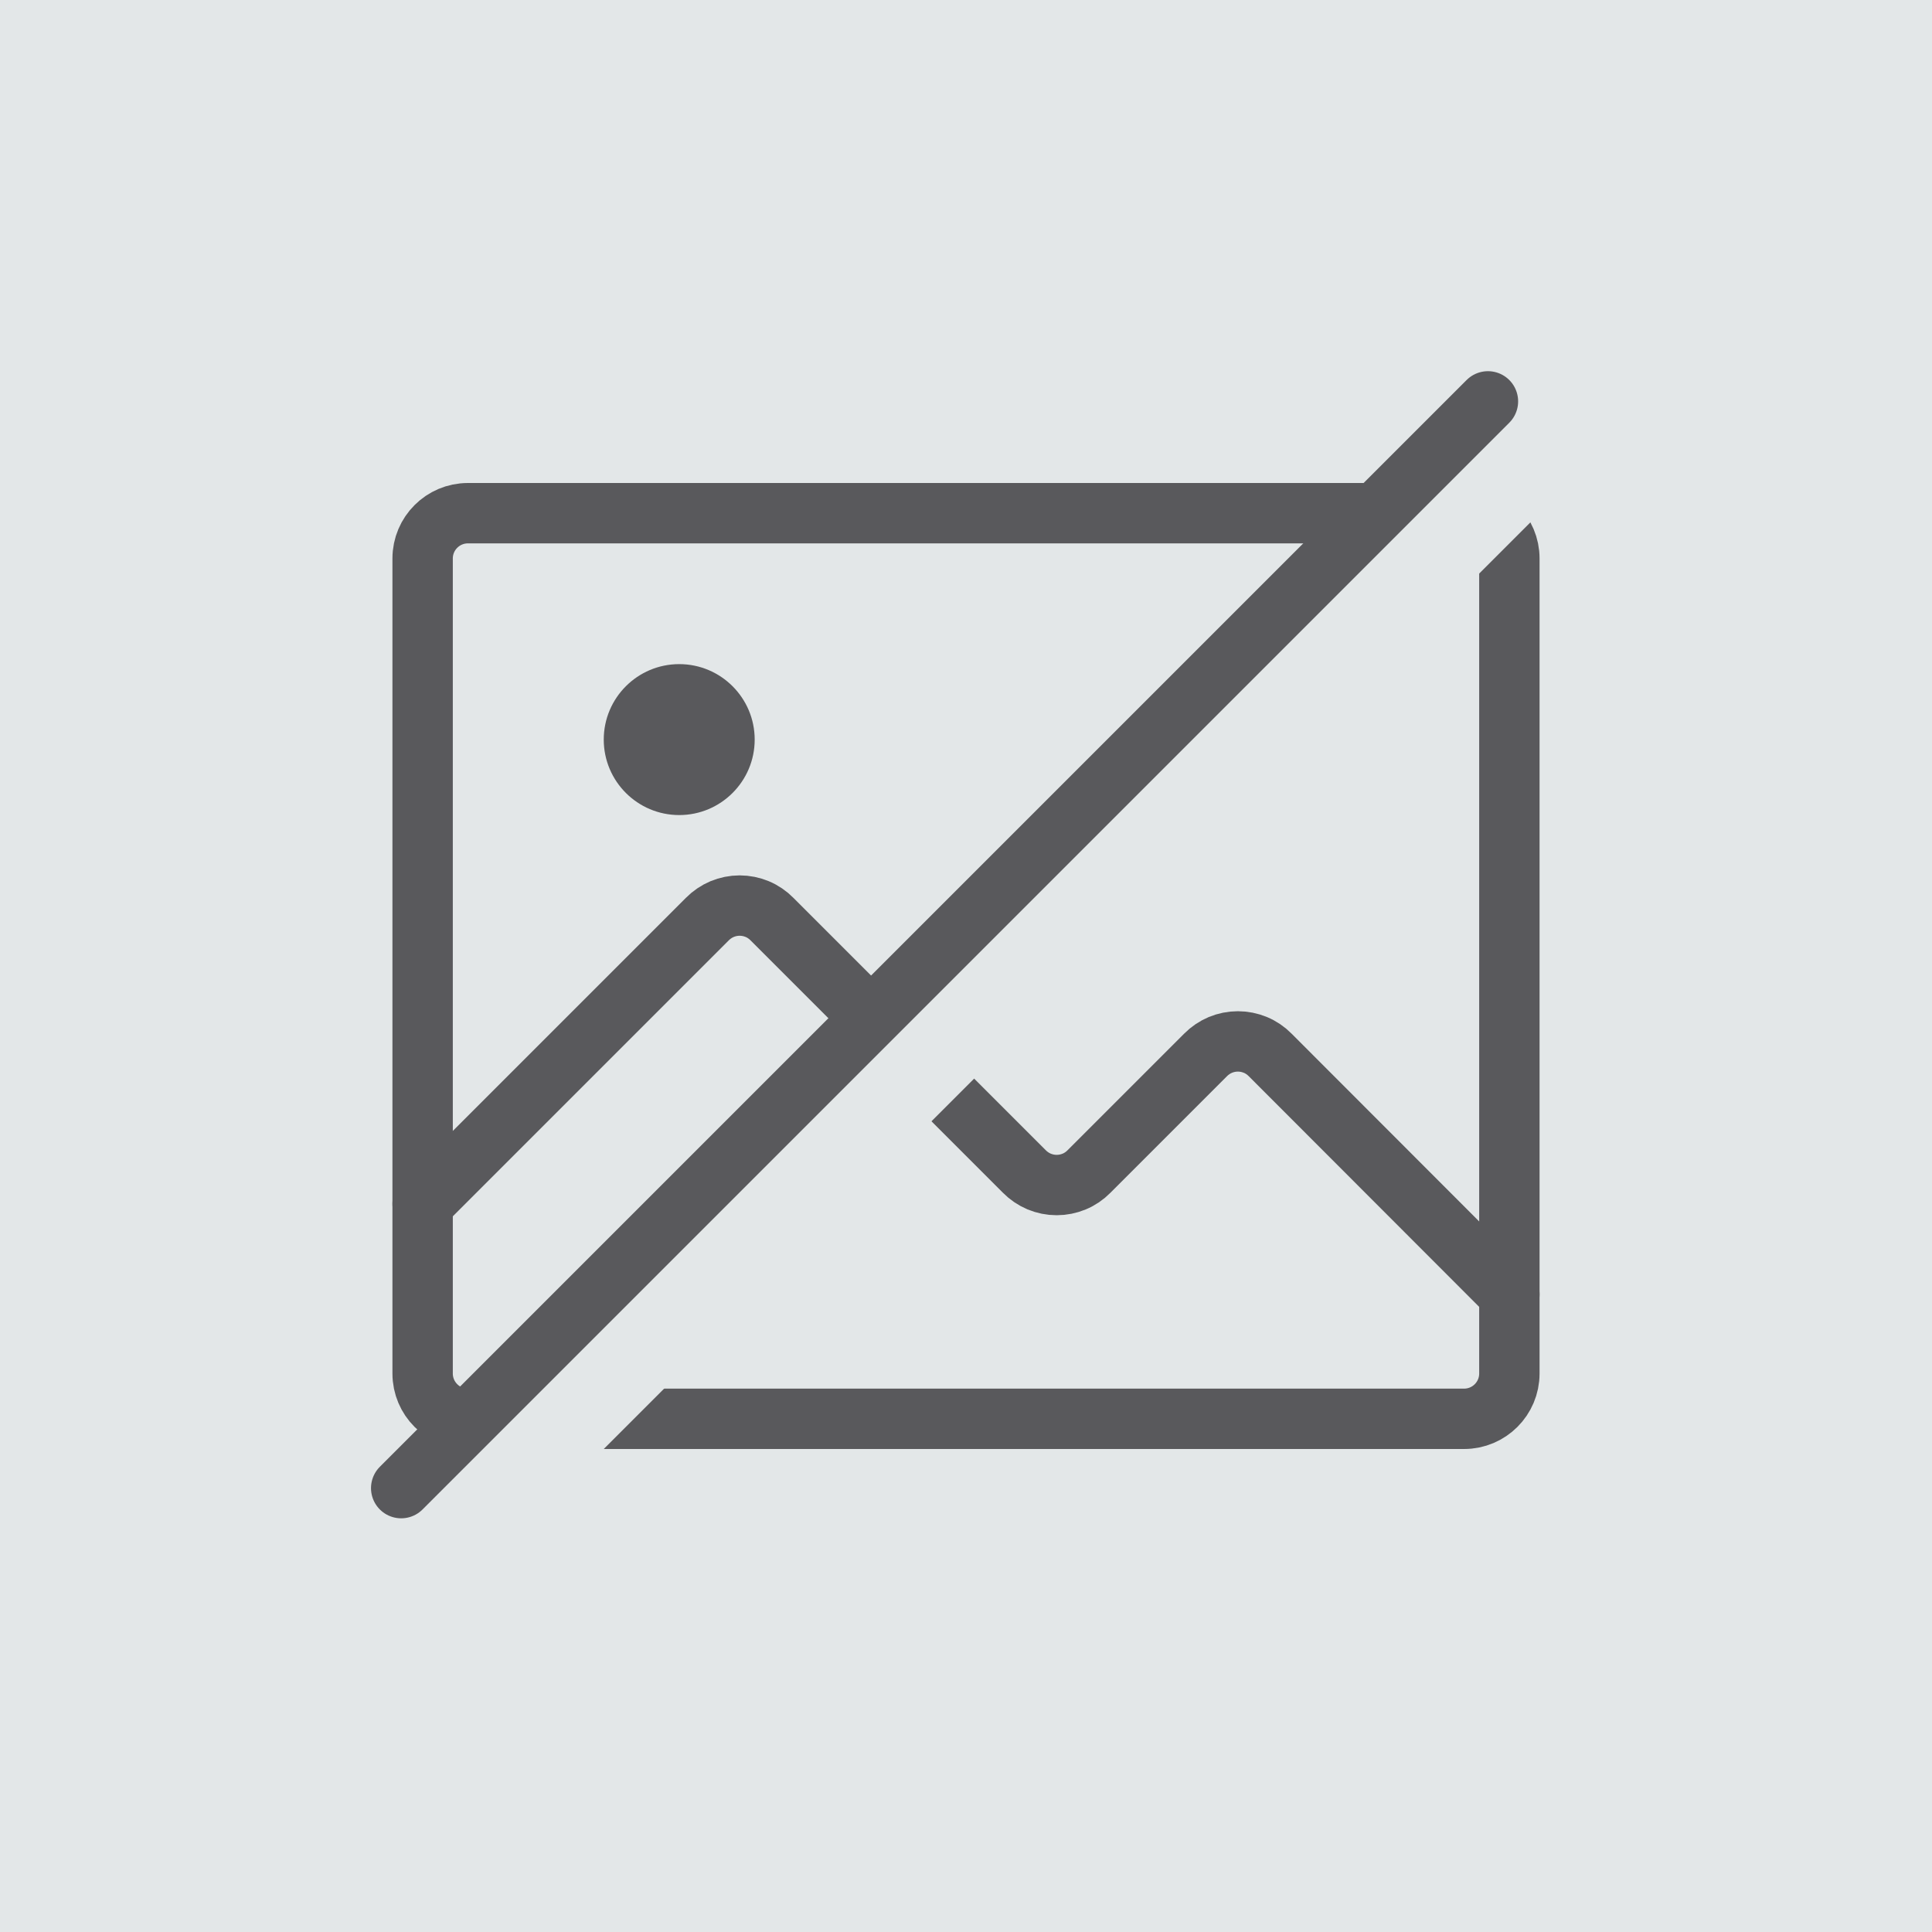
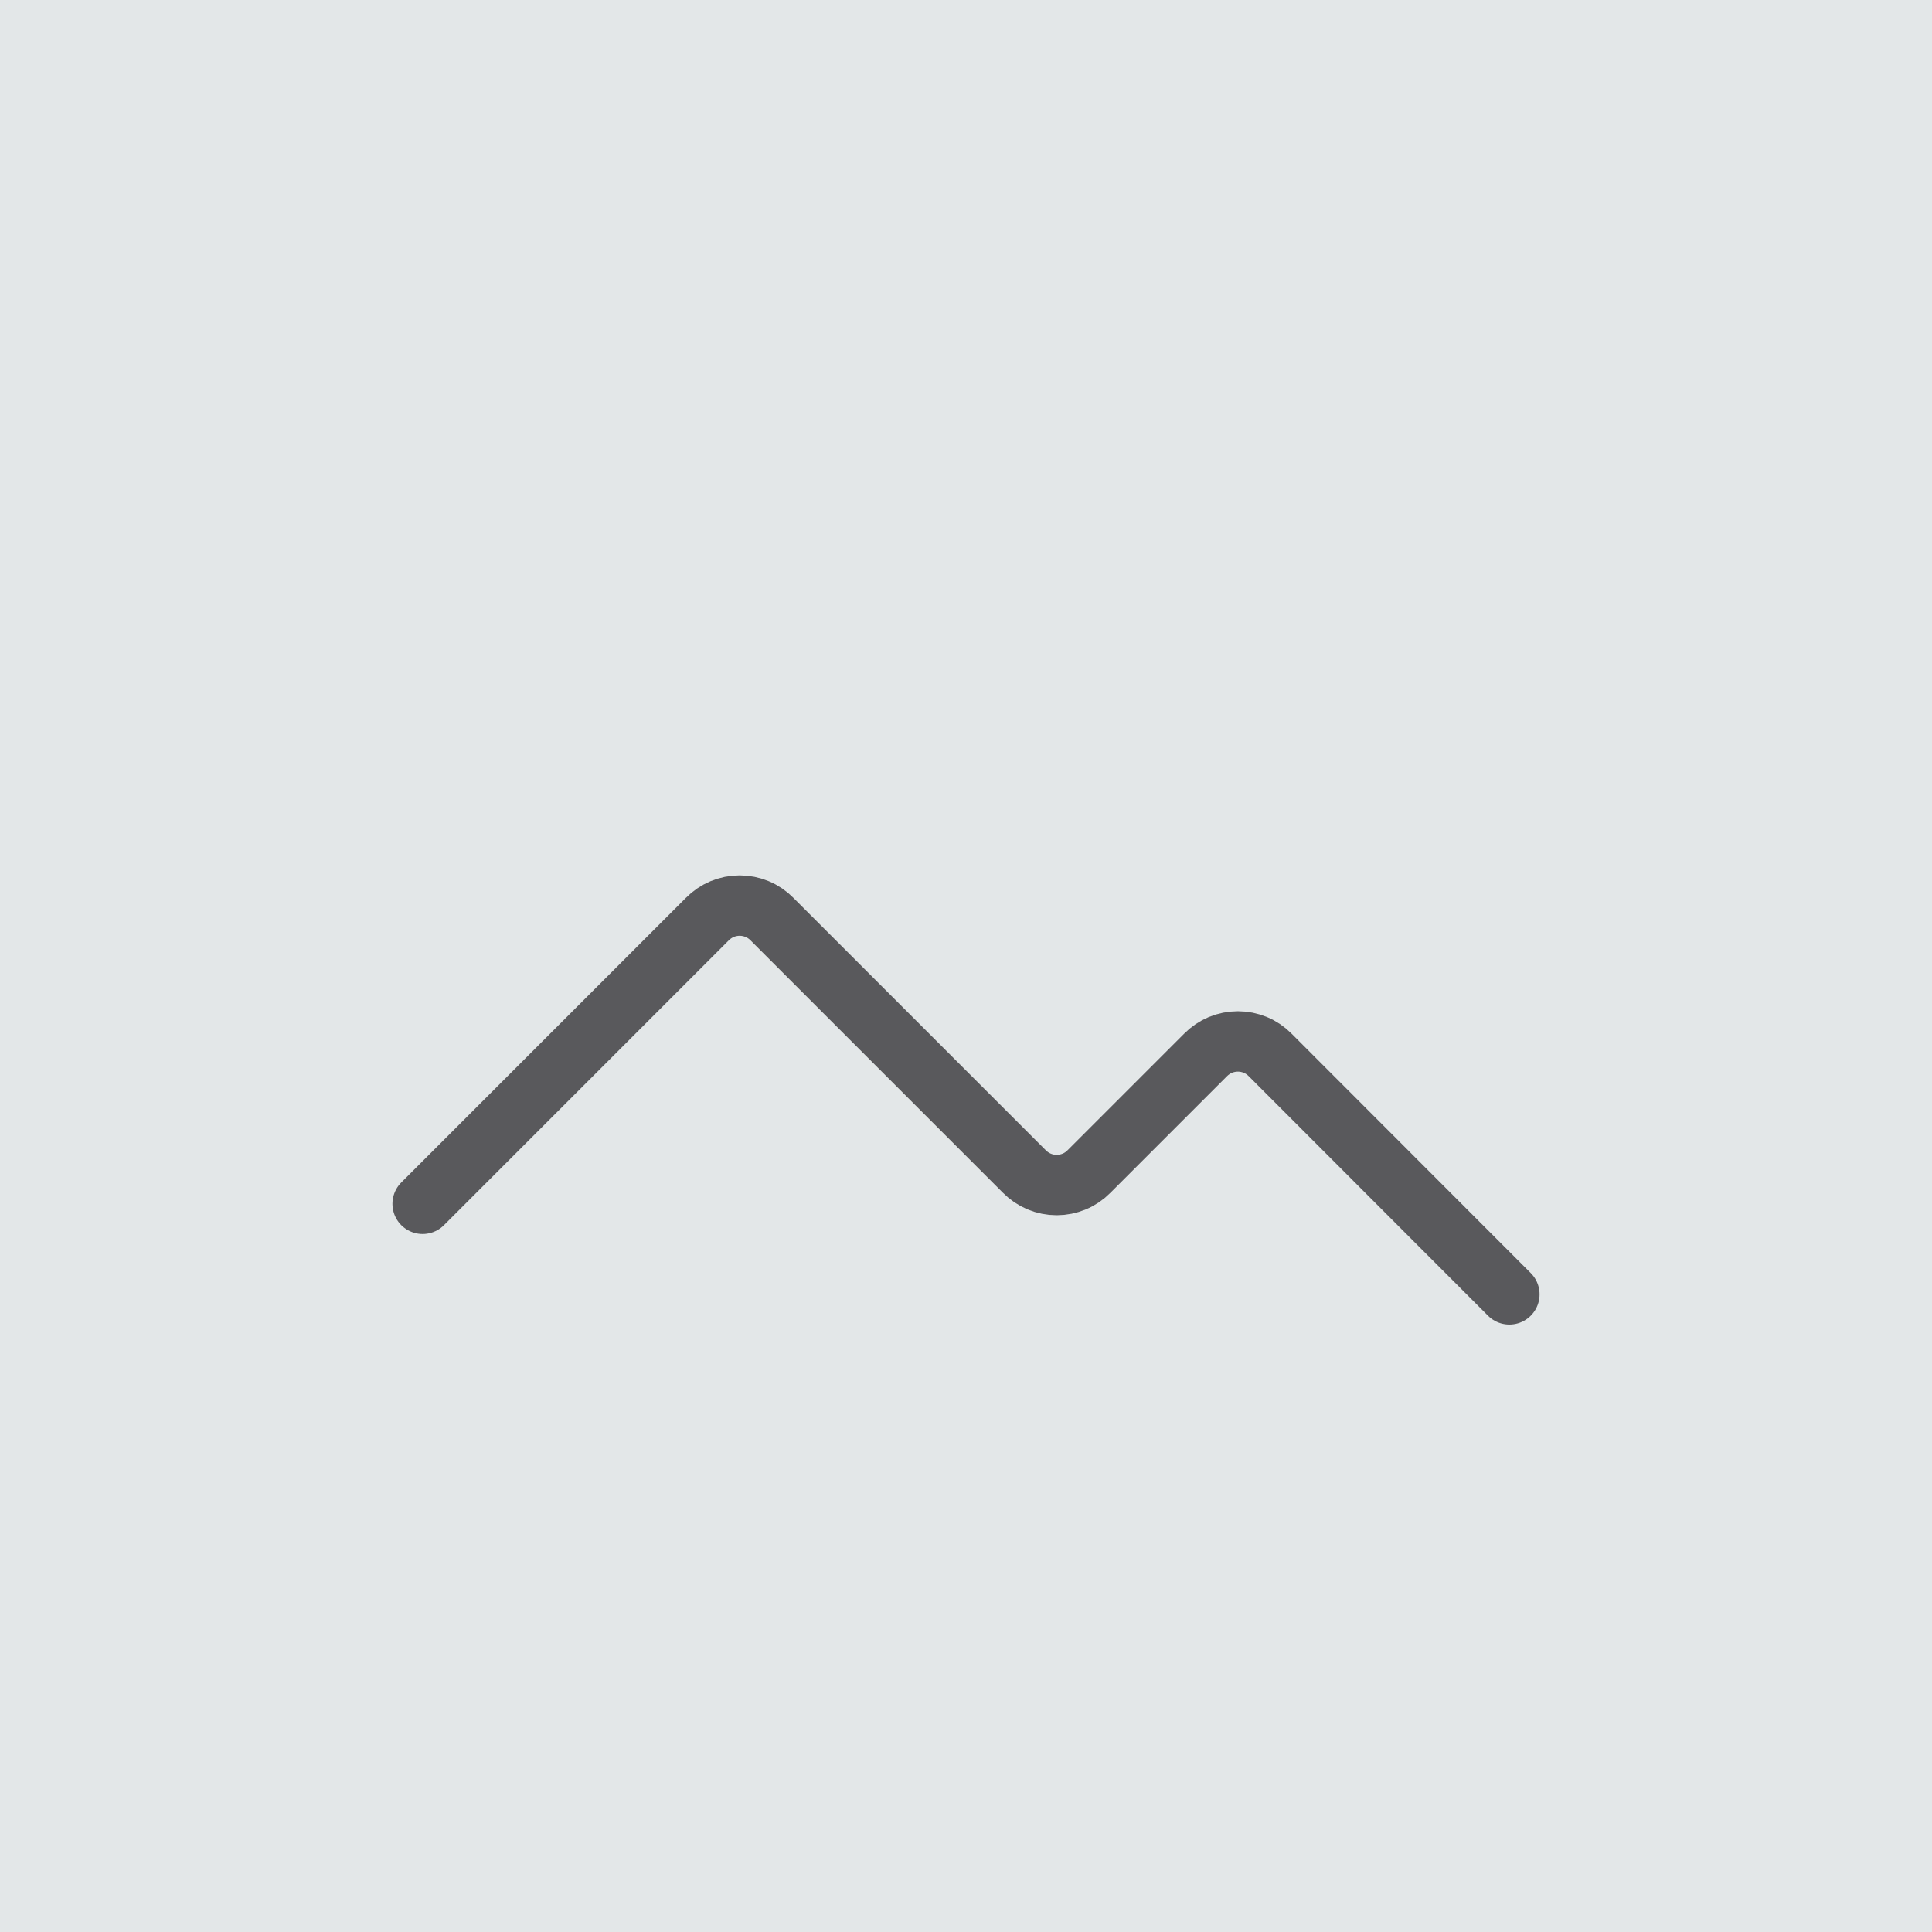
<svg xmlns="http://www.w3.org/2000/svg" width="32" height="32" fill="none">
  <path fill="#E3E7E8" d="M0 0h32v32H0z" />
-   <path stroke="#59595C" stroke-linecap="round" stroke-linejoin="round" d="M24.25 8.5H7.75c-.414 0-.75.336-.75.75v13.5c0 .414.336.75.75.75h16.5c.414 0 .75-.336.75-.75V9.25c0-.414-.336-.75-.75-.75Z" />
-   <path fill="#59595C" d="M11.25 13.5c.69 0 1.25-.56 1.25-1.25S11.94 11 11.25 11 10 11.56 10 12.25s.56 1.25 1.25 1.25Z" />
  <path stroke="#59595C" stroke-linecap="round" stroke-linejoin="round" d="m7 19.939 4.716-4.716c.07-.071.153-.127.245-.166.092-.038.19-.058.29-.058s.198.02.29.058c.092.038.175.095.245.166l4.181 4.181c.07.071.153.127.245.166.092.038.19.058.29.058s.198-.02.29-.058c.092-.038.175-.095.245-.166l1.931-1.931c.07-.071.153-.127.245-.166.092-.038.19-.058.29-.058s.198.02.29.058c.092.038.175.095.245.166L25 21.439" />
-   <path stroke="#E3E7E8" stroke-width="2" d="M6.293 26.293 26.293 6.293" />
-   <path stroke="#59595C" stroke-linecap="round" d="M6.645 24.648 24.645 6.648" />
</svg>